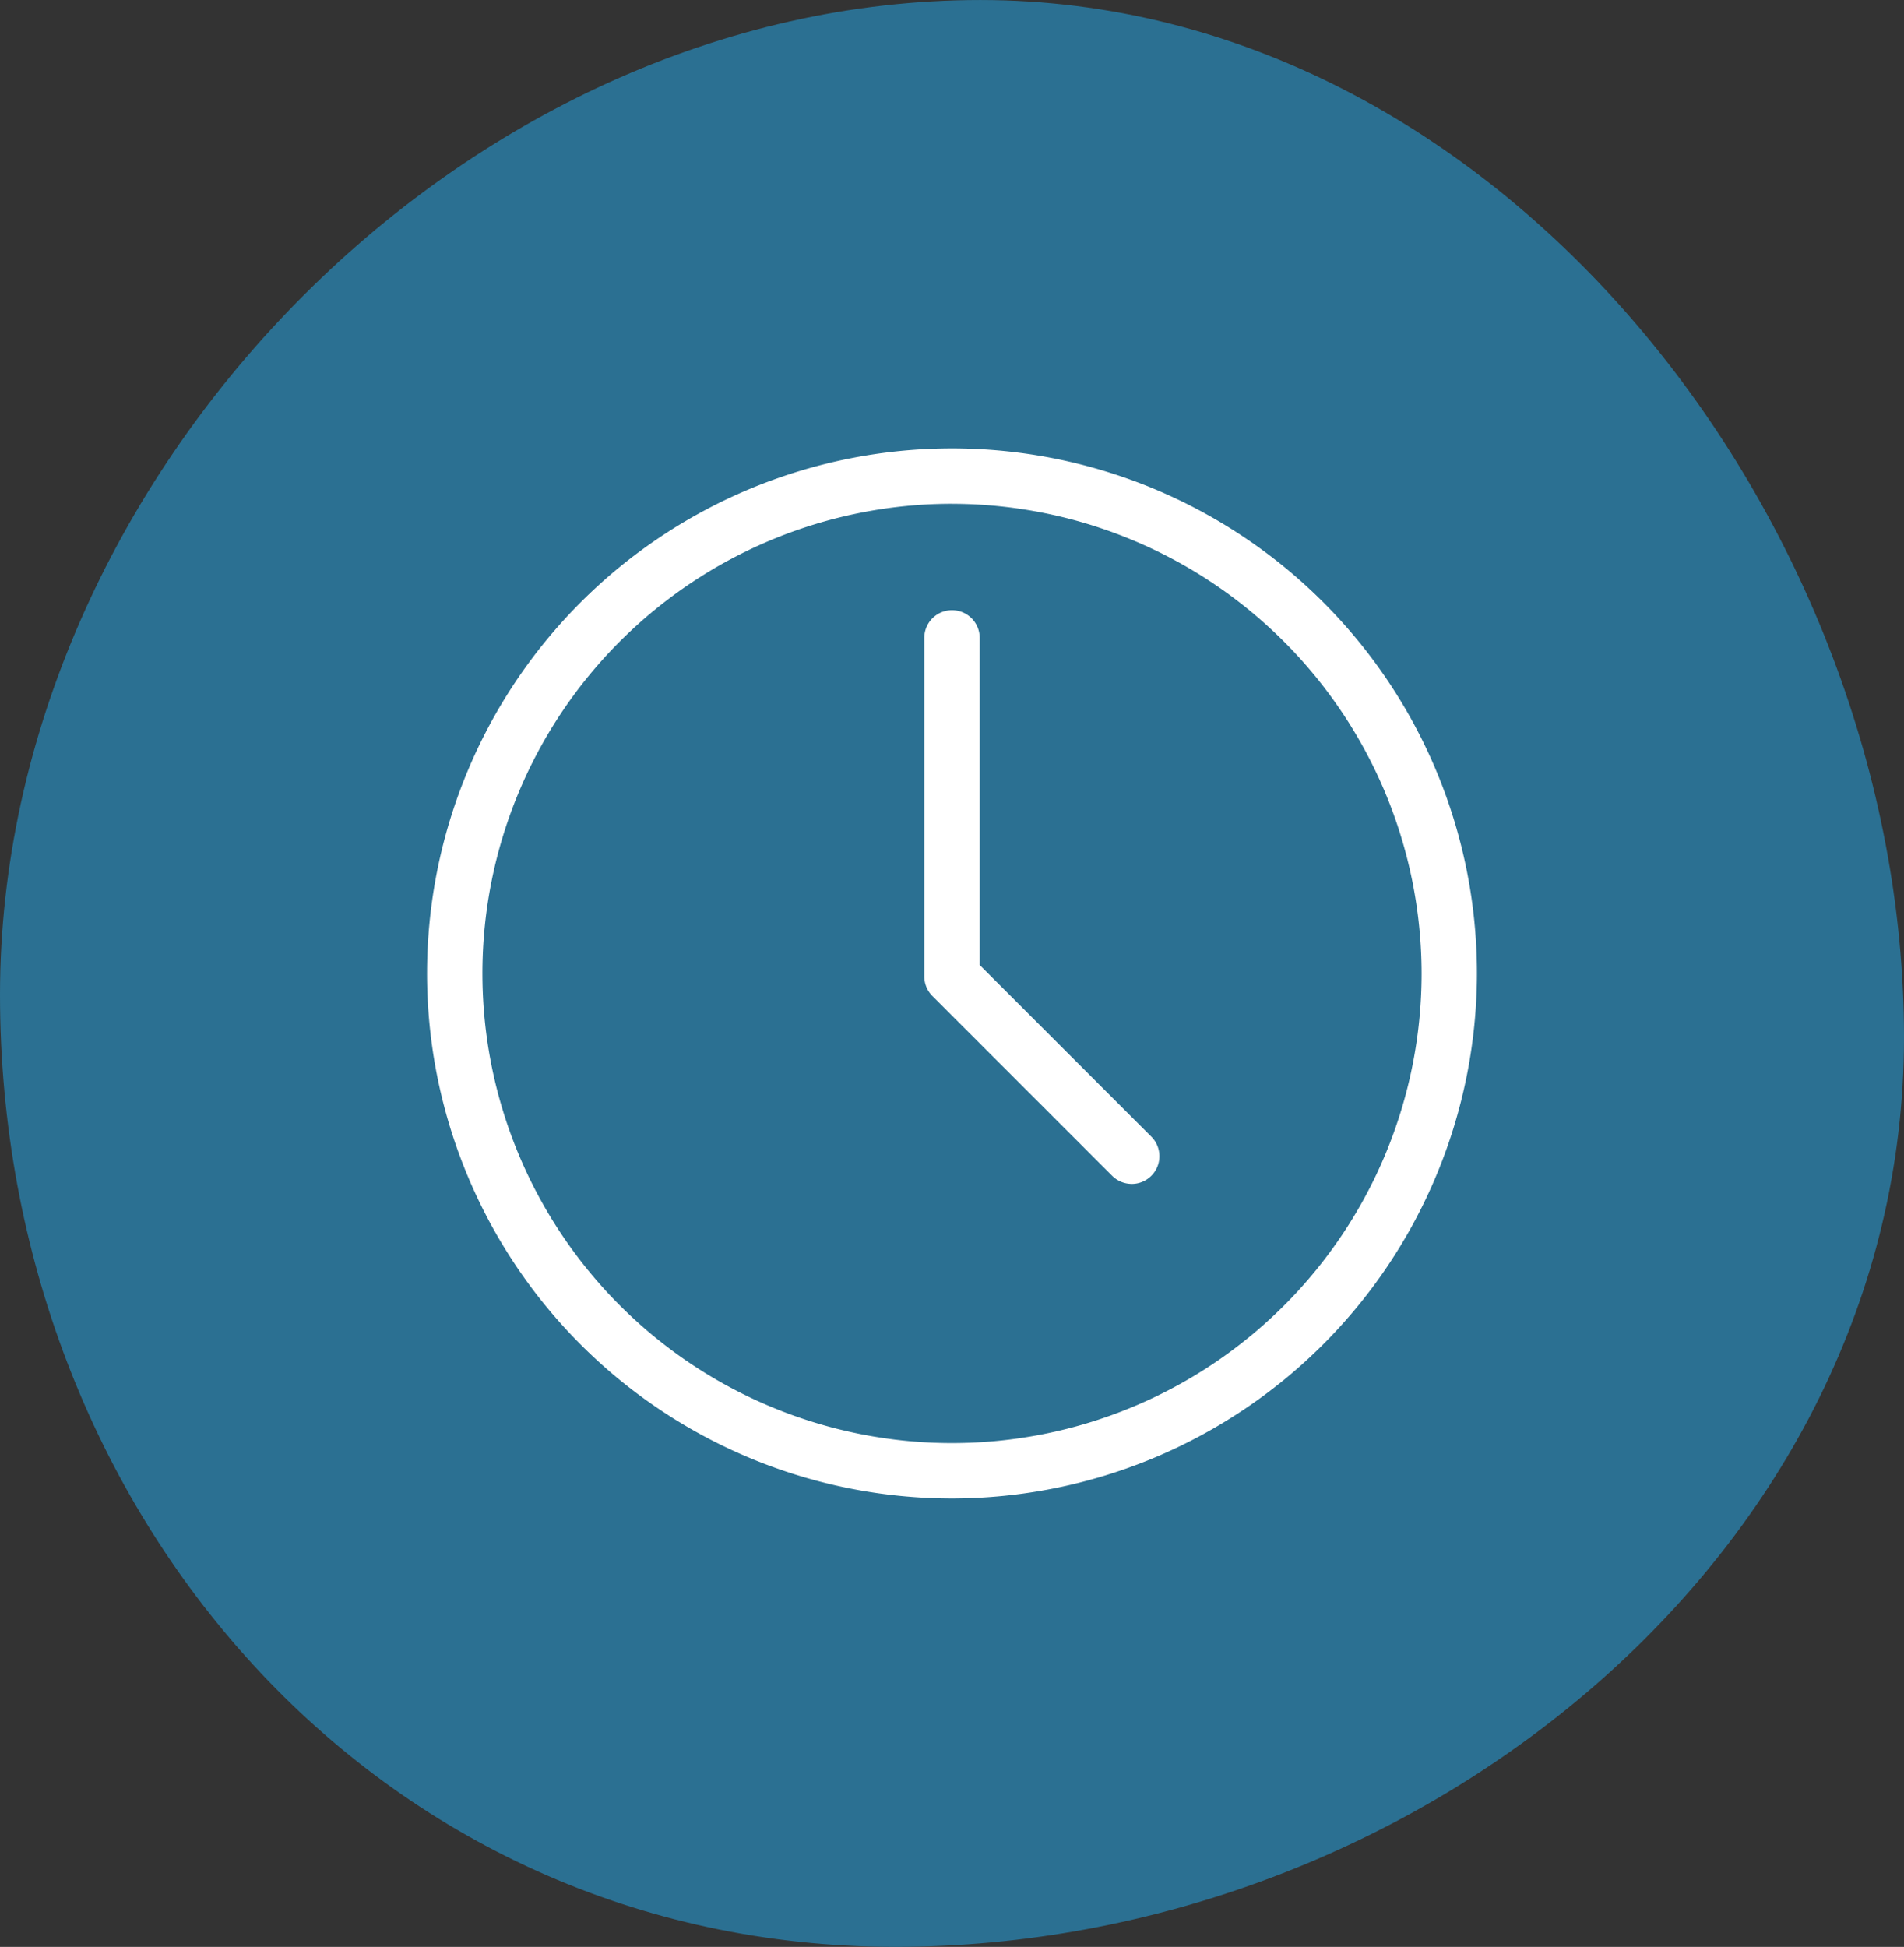
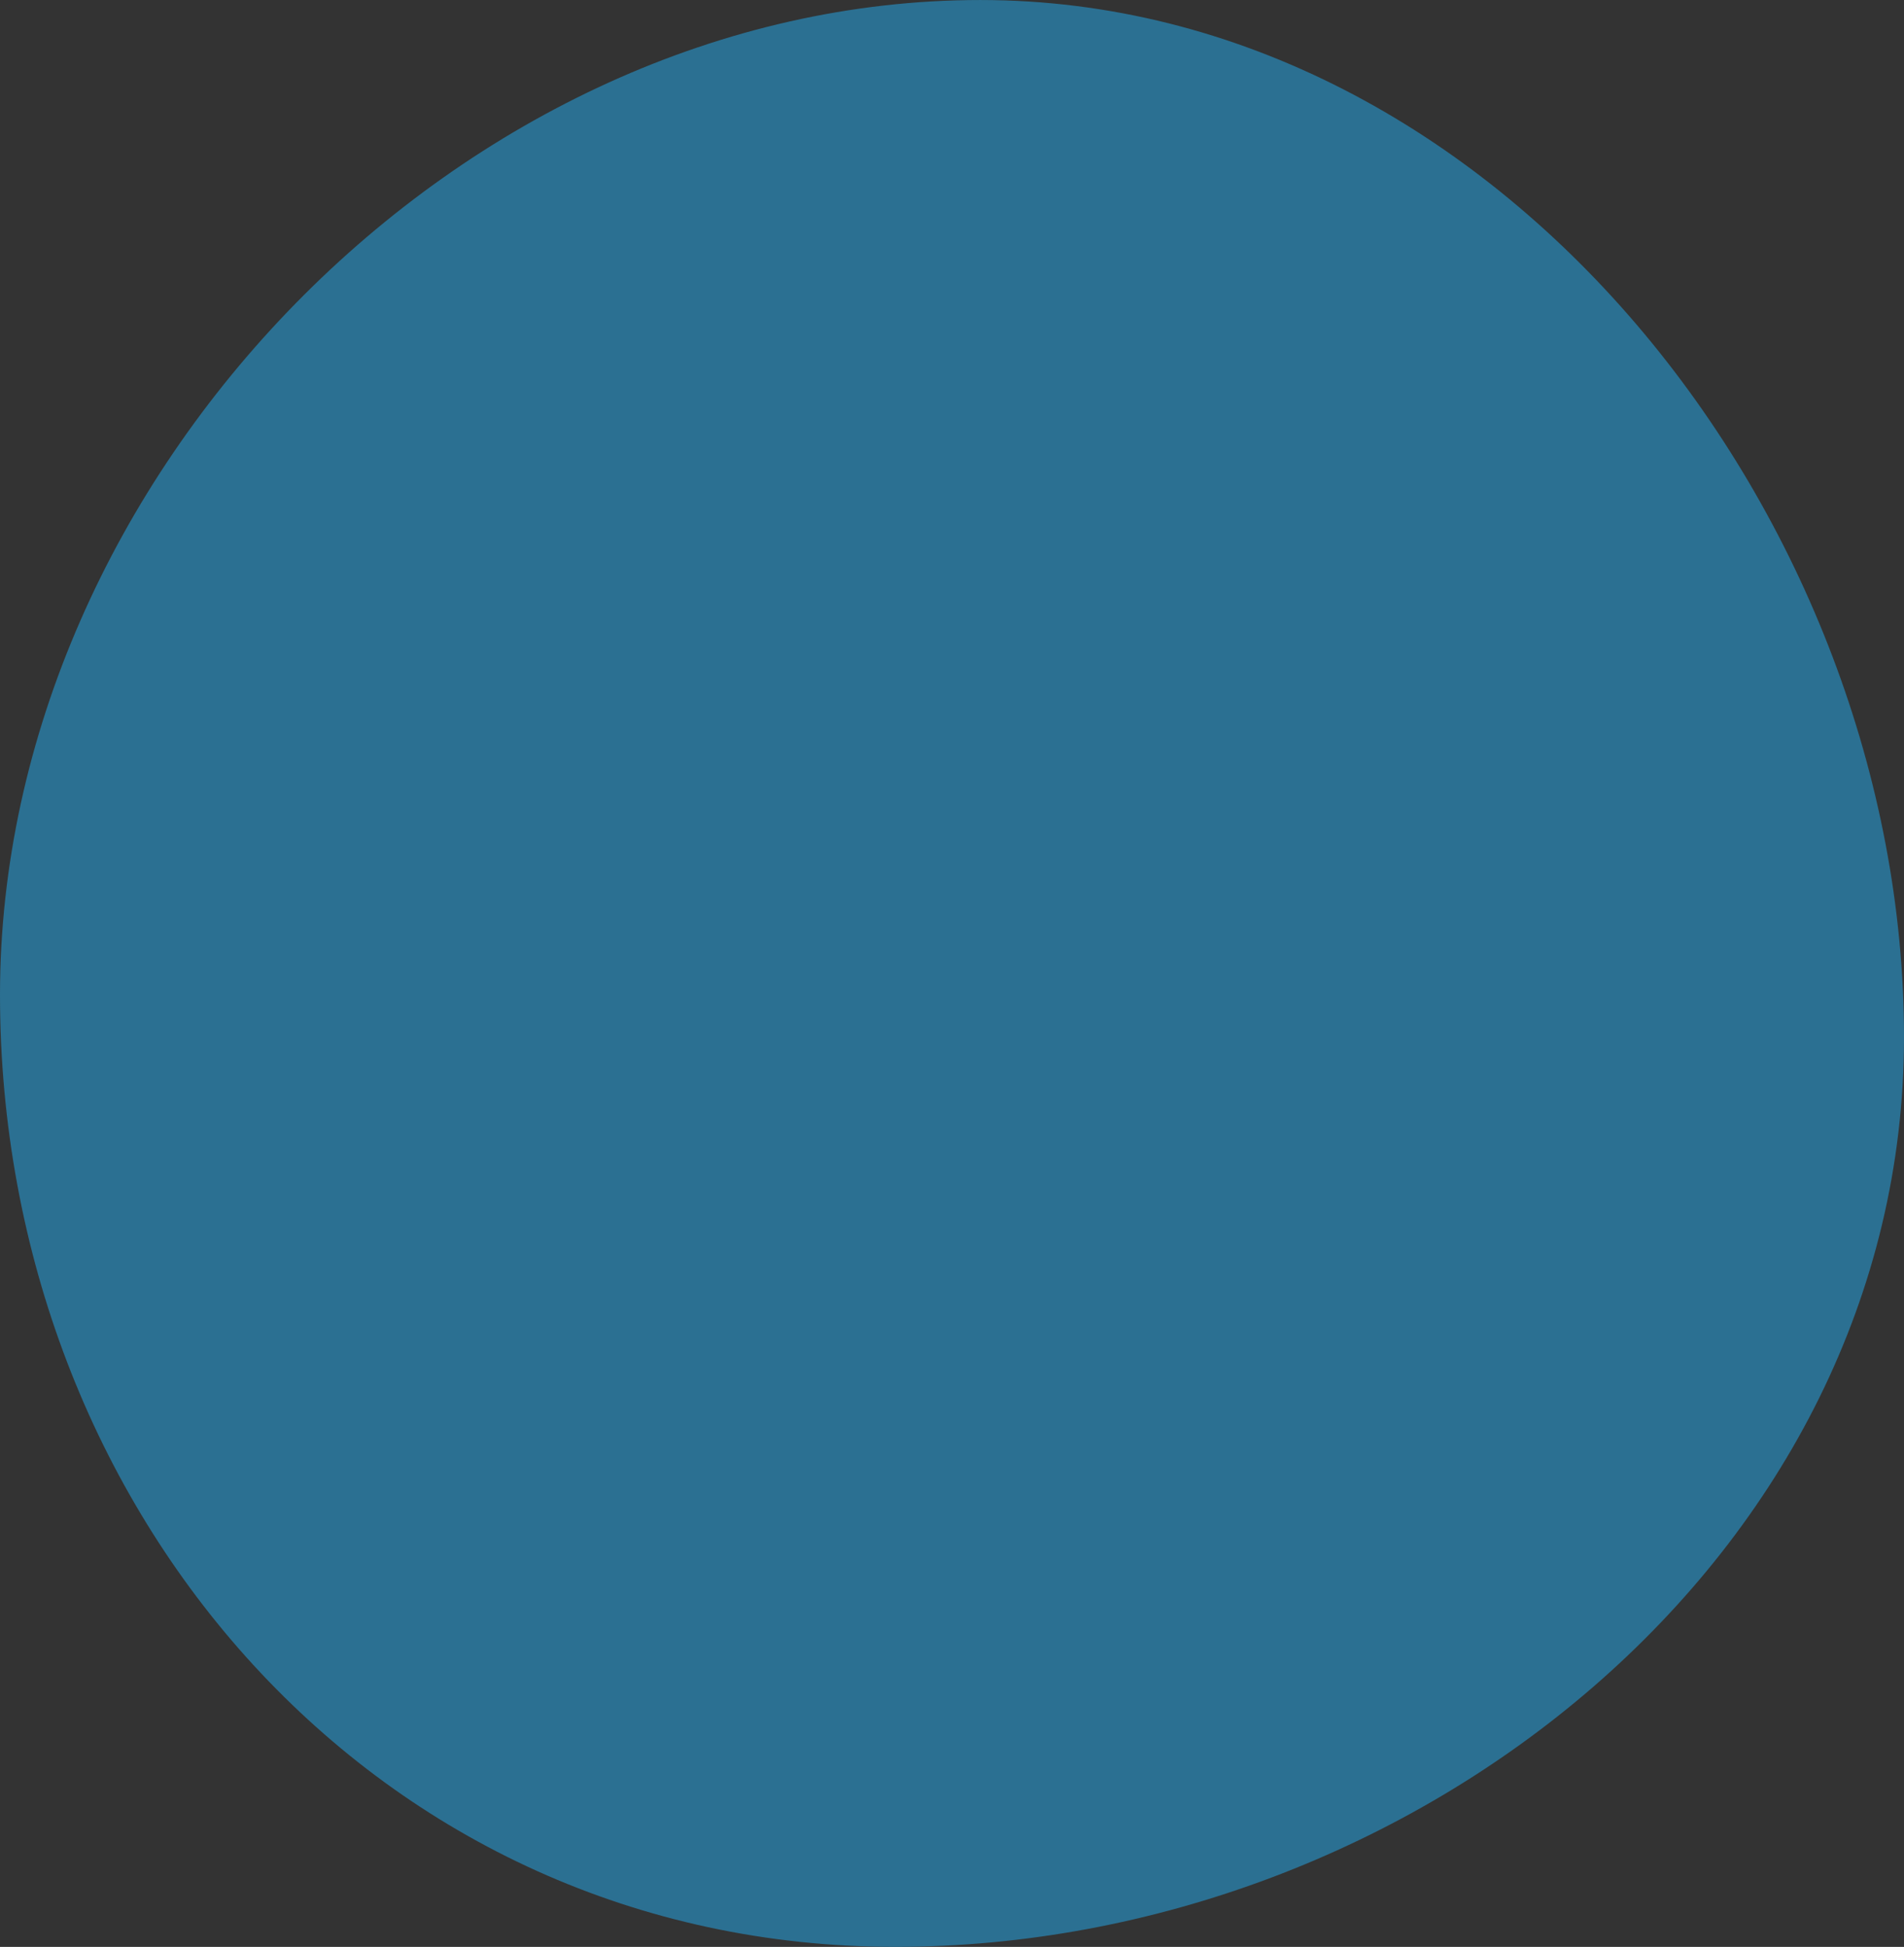
<svg xmlns="http://www.w3.org/2000/svg" height="112.445" viewBox="0 0 109.988 112.445" width="109.988">
  <rect x="0" y="0" width="109.988" height="112.445" fill="#333333" stroke="none" />
  <clipPath id="a">
-     <path d="m0 0h60.649v60.649h-60.649z" />
-   </clipPath>
+     </clipPath>
  <path d="m109.988 59.905c0 29.92-28.349 52.538-58.269 52.538s-51.719-25.073-51.719-54.994 26.711-57.449 56.631-57.449 53.357 29.986 53.357 59.906" fill="#2b7092" transform="translate(0 .001)" />
  <g clip-path="url(#a)" fill="#fff" transform="translate(24.669 25.898)">
-     <path d="m30.324 60.649a30.324 30.324 0 1 1 30.325-30.325 30.359 30.359 0 0 1 -30.325 30.325m0-57.451a27.126 27.126 0 1 0 27.127 27.126 27.157 27.157 0 0 0 -27.127-27.124" />
-     <path d="m137.732 74.042a1.6 1.6 0 0 1 -1.131-.468l-10.382-10.383a1.6 1.6 0 0 1 -.469-1.131v-19.554a1.6 1.6 0 1 1 3.2 0v18.894l9.914 9.914a1.6 1.6 0 0 1 -1.131 2.73" transform="translate(-97.025 -31.562)" />
-   </g>
+     </g>
</svg>